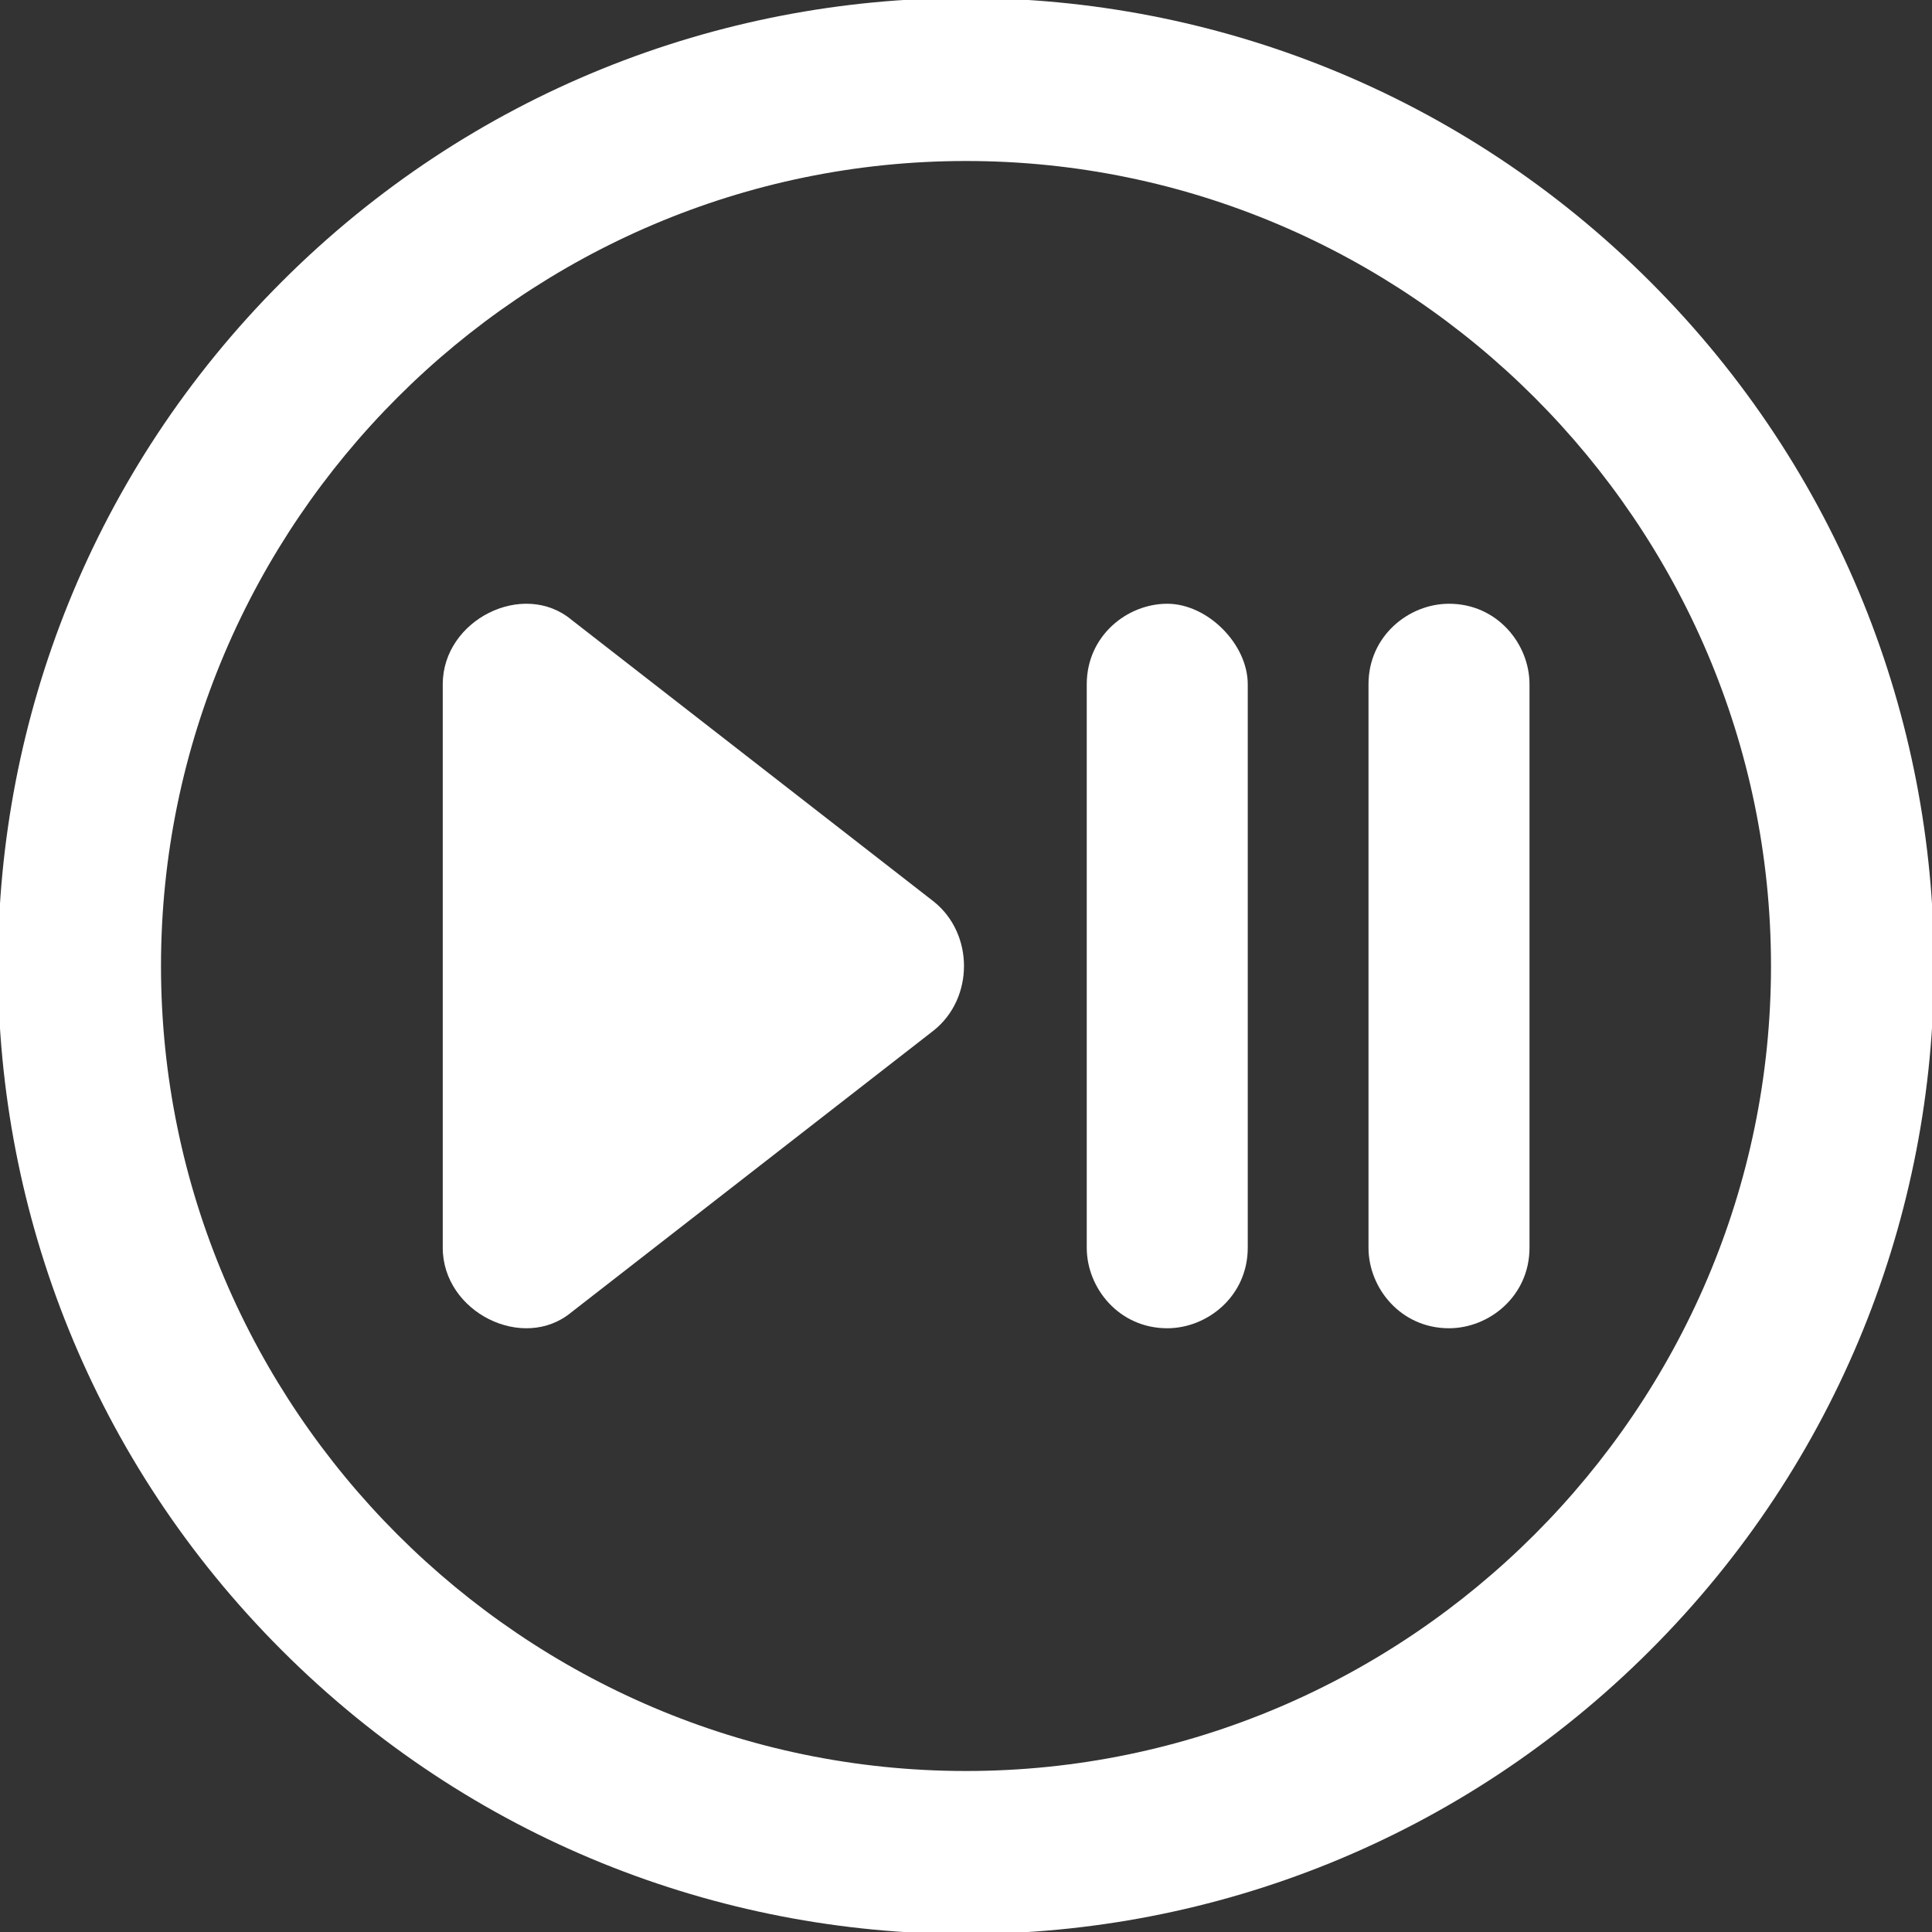
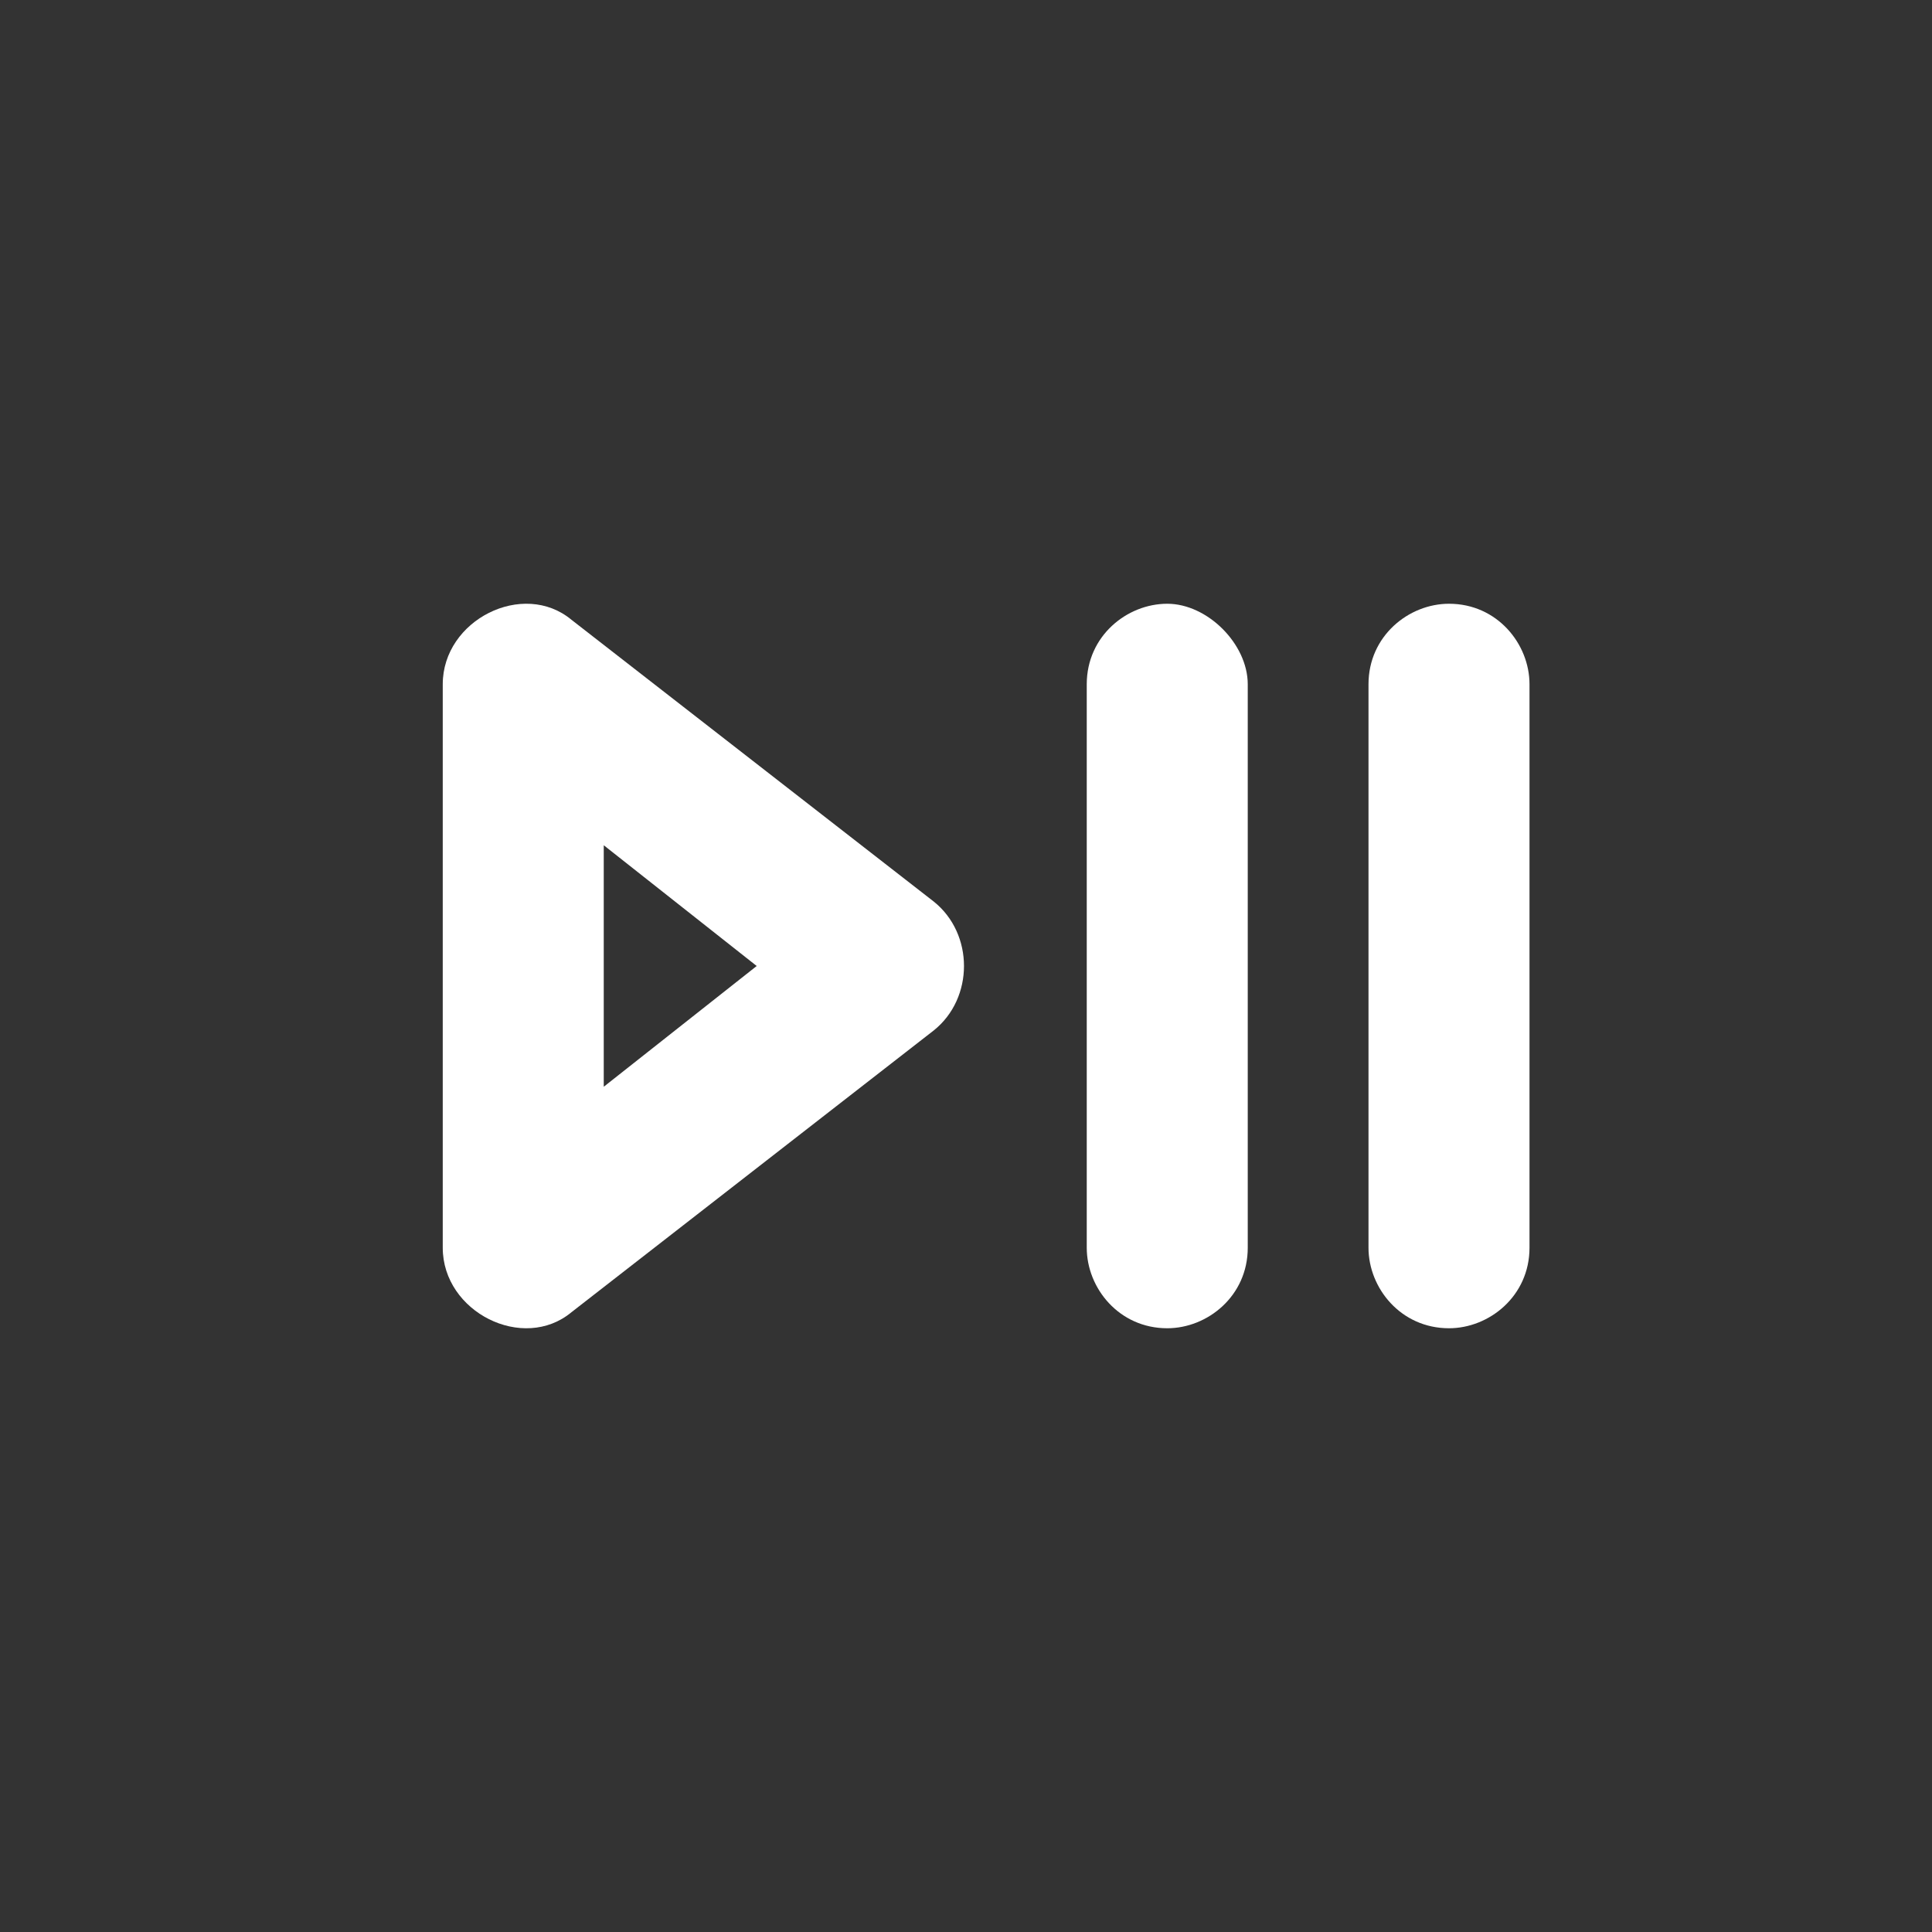
<svg xmlns="http://www.w3.org/2000/svg" id="Layer_1" x="0px" y="0px" width="24px" height="24px" viewBox="475 13 24 24" style="enable-background:new 475 13 24 24;" xml:space="preserve">
  <rect x="475" y="13" width="24" height="24" fill="#333333" stroke="none" />
  <style type="text/css">
	.st0{fill:#FFFFFF;}
</style>
  <g>
-     <path class="st0" d="M495.5,16.5c-4.7-4.7-12.3-4.7-17,0c-4.7,4.7-4.7,12.3,0,17c4.7,4.7,12.3,4.7,17,0   C500.2,28.8,500.2,21.2,495.5,16.5z M487,35c-5.5,0-10-4.5-10-10s4.5-10,10-10s10,4.5,10,10S492.5,35,487,35z" />
    <path class="st0" d="M486.6,24.2l-4.5-3.5c-0.6-0.5-1.6,0-1.6,0.8v7c0,0.8,1,1.3,1.6,0.8l4.5-3.5C487.1,25.4,487.1,24.6,486.6,24.2   z M482.5,26.5v-3l1.9,1.5L482.5,26.5z" />
    <path class="st0" d="M489.5,20.5c-0.5,0-1,0.4-1,1v7c0,0.5,0.4,1,1,1c0.5,0,1-0.4,1-1v-7C490.5,21,490,20.5,489.5,20.5z" />
    <path class="st0" d="M493,20.5c-0.5,0-1,0.4-1,1v7c0,0.5,0.4,1,1,1c0.5,0,1-0.4,1-1v-7C494,21,493.6,20.5,493,20.5z" />
-     <path class="st0" d="M483.3,23.3c-0.6,0-1.2,0.2-1.2,0.4v2.9c0,0.2,0.5,0.4,1.2,0.4c0.6,0,1.2-0.2,1.2-0.4v-2.9   C484.4,23.5,483.9,23.3,483.3,23.3z" />
  </g>
</svg>